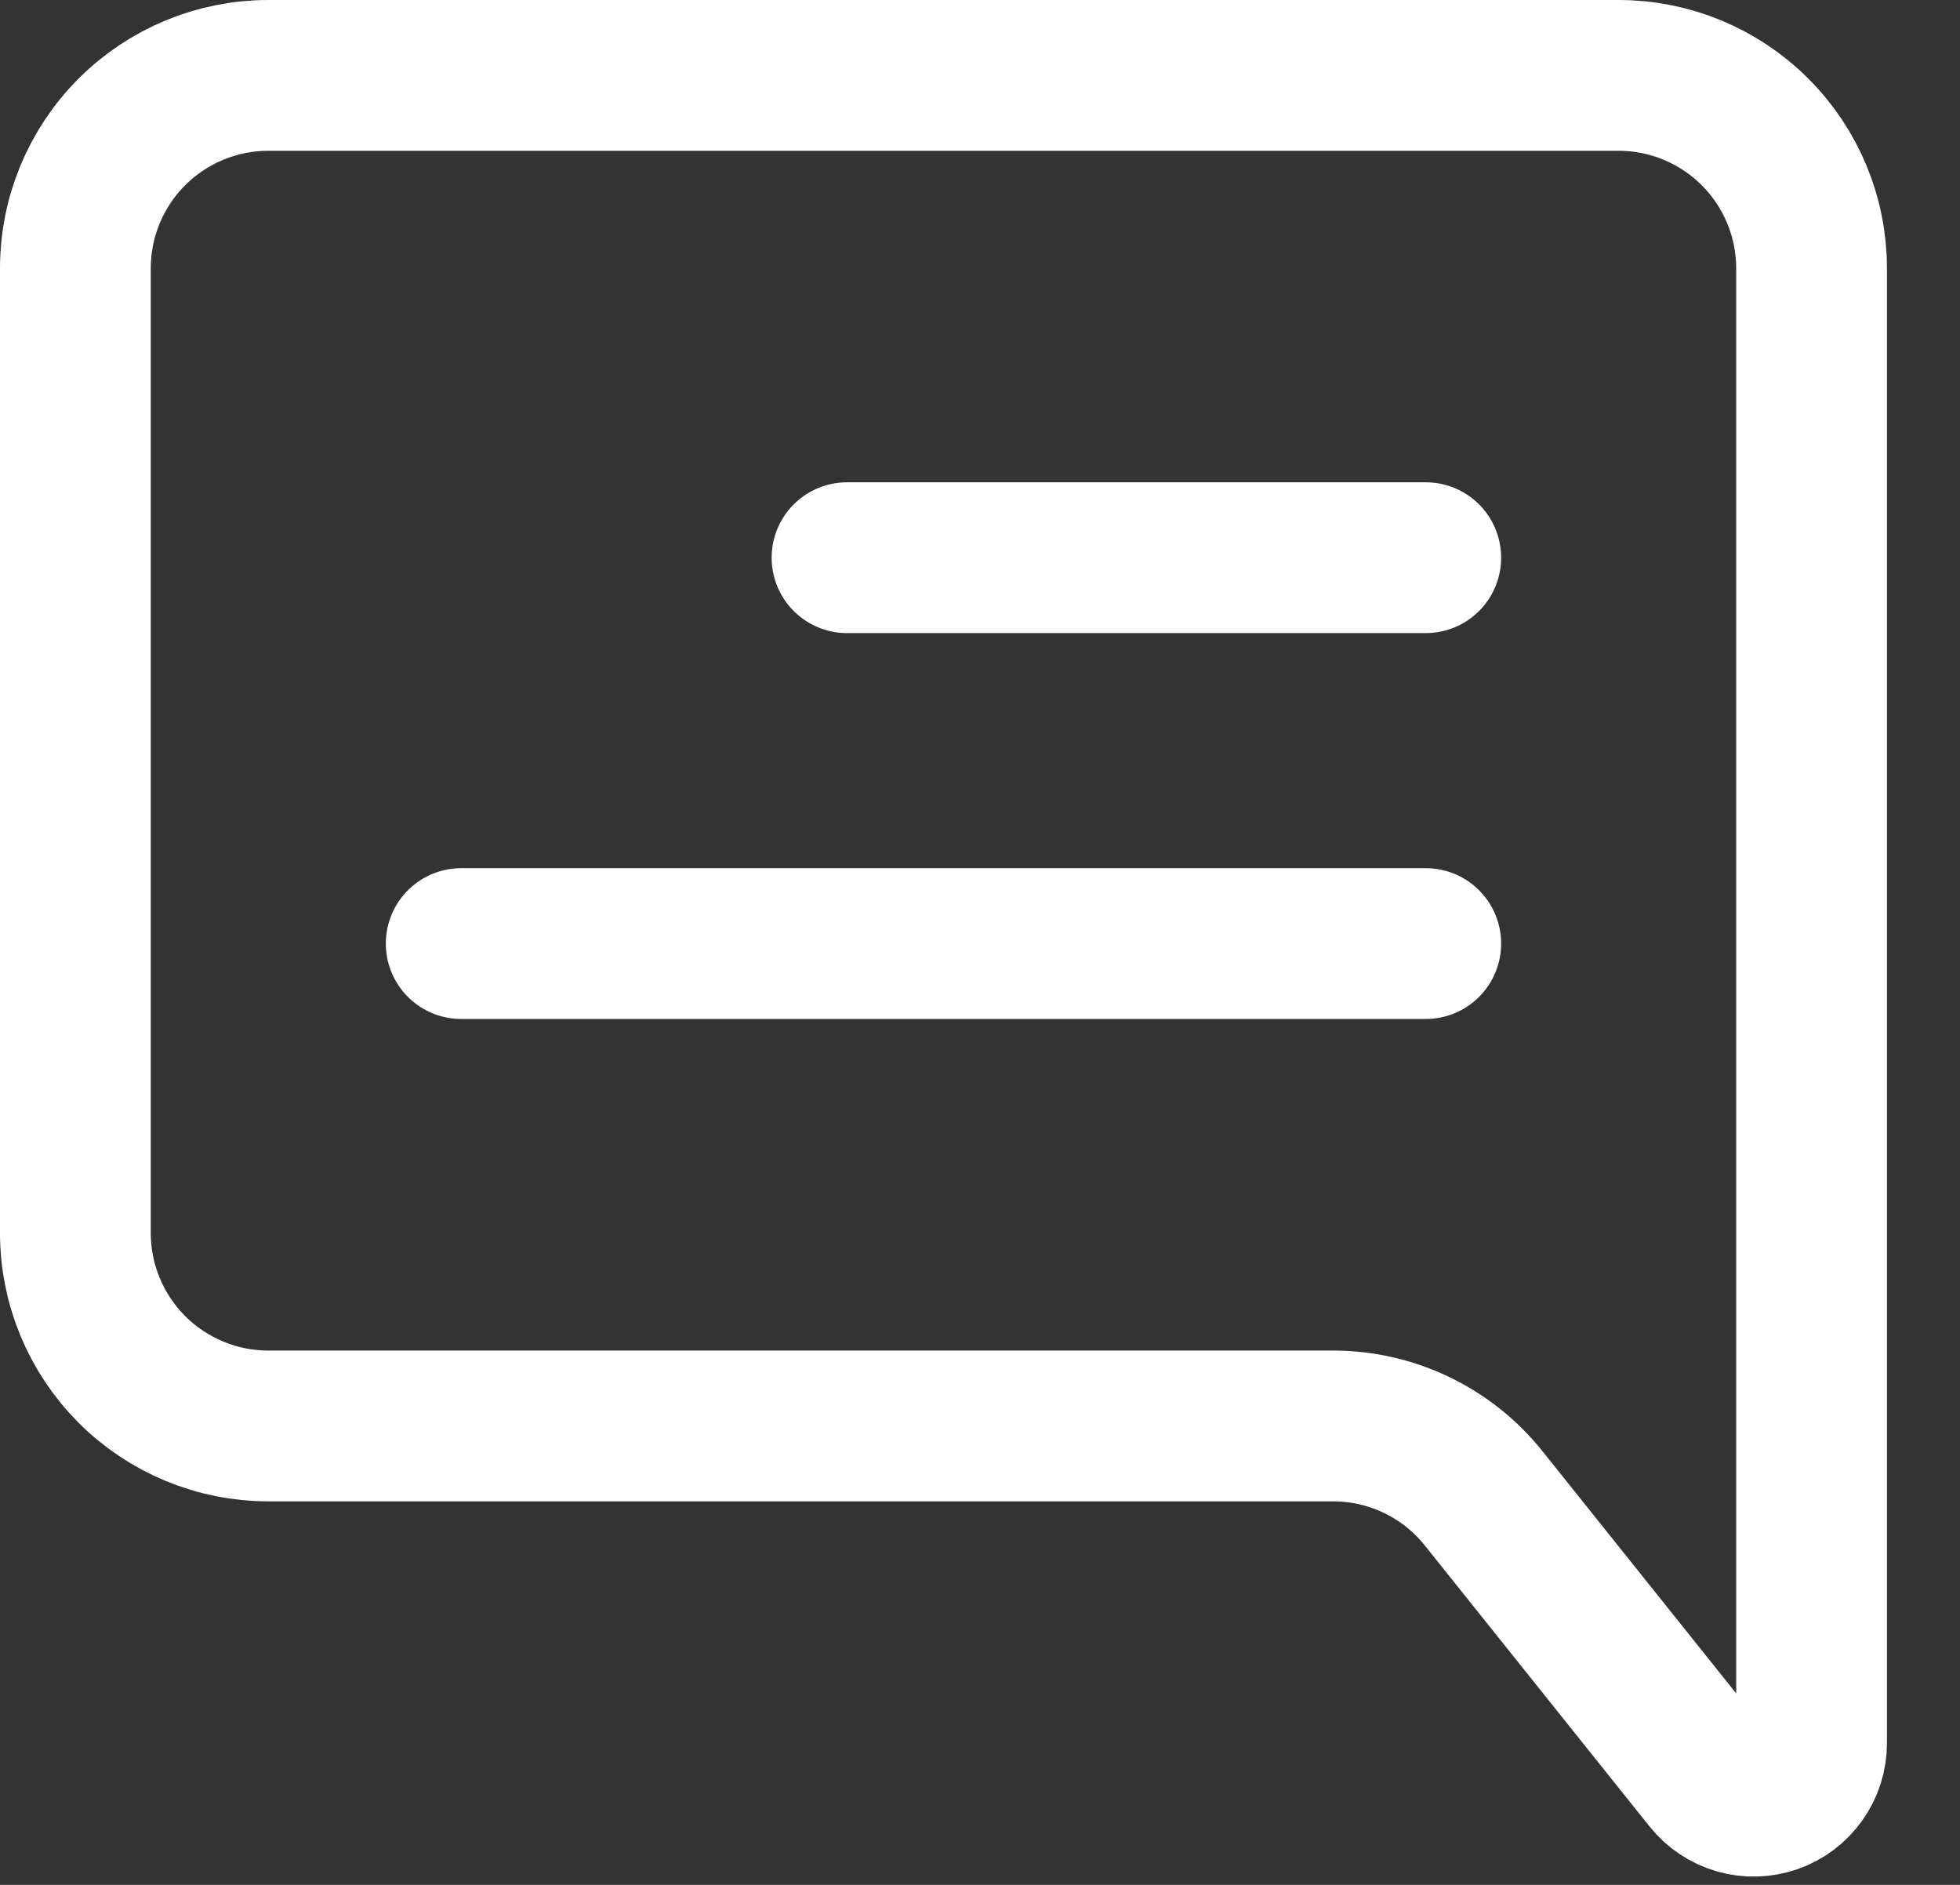
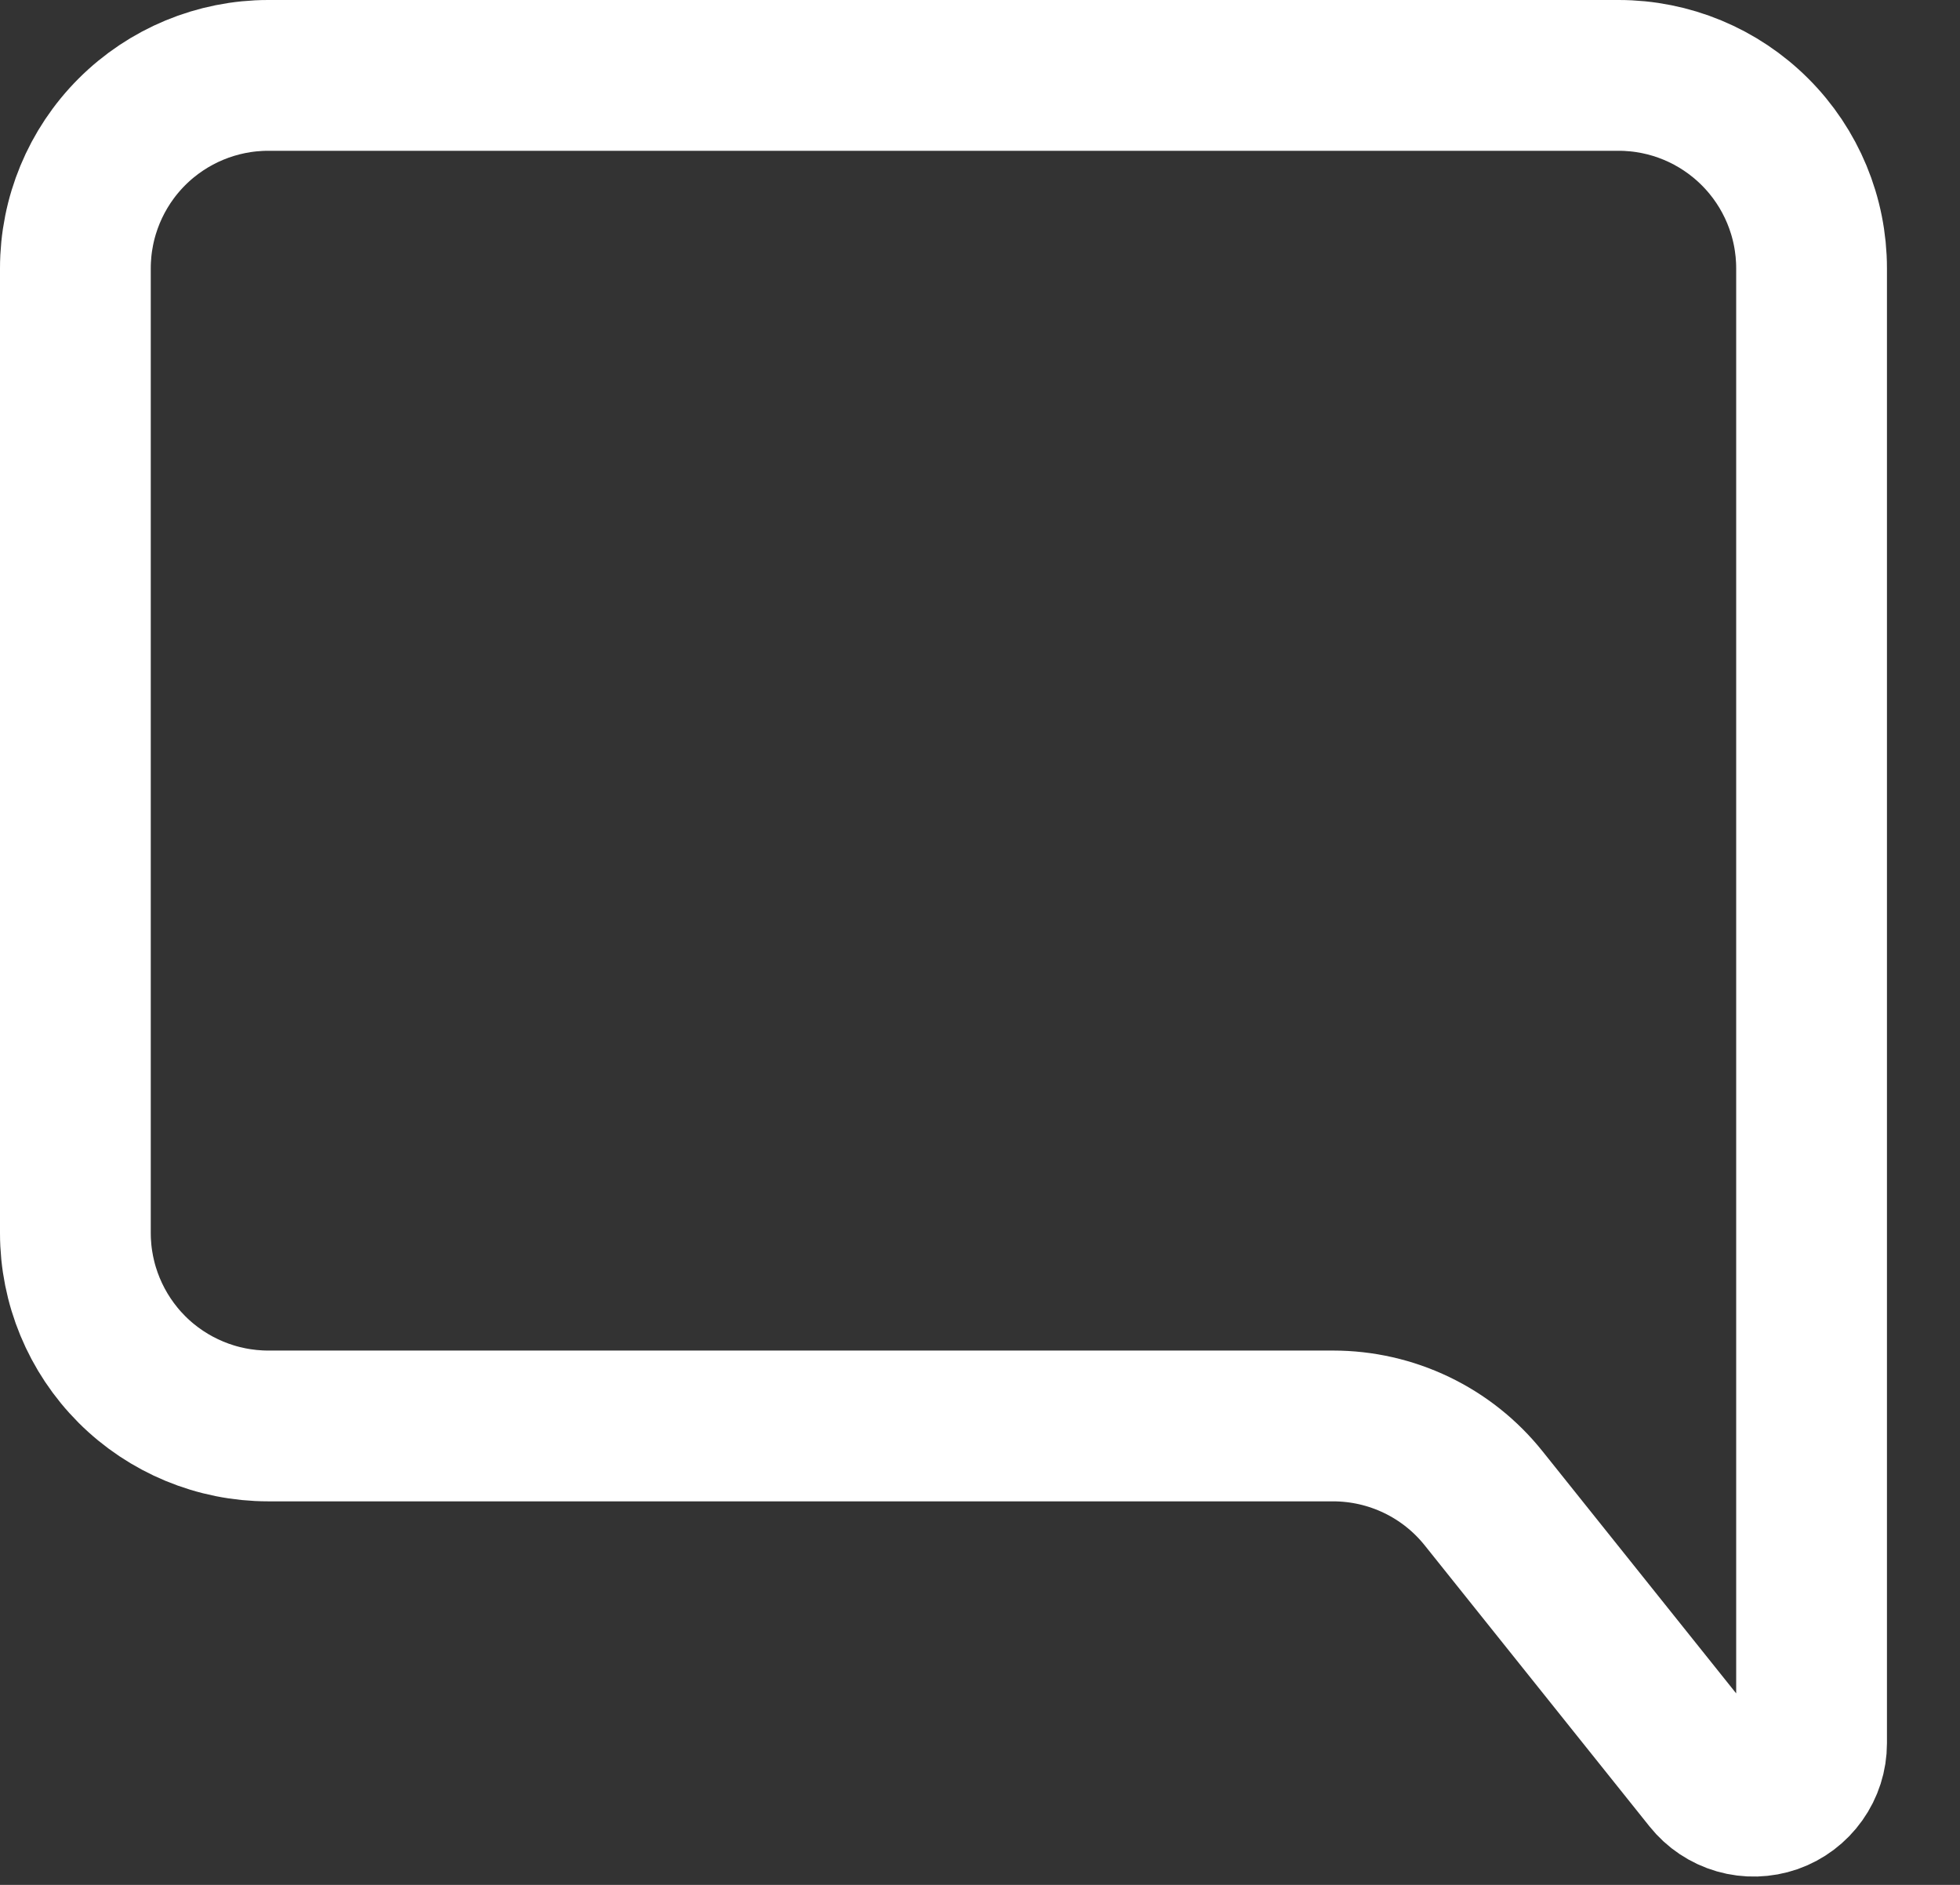
<svg xmlns="http://www.w3.org/2000/svg" width="26" height="25" viewBox="0 0 26 25" fill="none">
  <rect x="0" y="0" width="26" height="25" fill="#333333" stroke="none" />
-   <path d="M18.913 12.515H6.118M18.913 7.397H11.236" stroke="#ffffff" stroke-width="2" stroke-linecap="round" stroke-linejoin="round" />
-   <path d="M24.031 23.122V3.559C24.031 2.88 23.761 2.229 23.281 1.75C22.801 1.27 22.151 1 21.472 1H3.559C2.88 1 2.229 1.27 1.749 1.75C1.27 2.229 1 2.88 1 3.559V16.354C1 17.032 1.27 17.683 1.749 18.163C2.229 18.643 2.88 18.913 3.559 18.913H17.683C18.067 18.913 18.445 18.999 18.791 19.165C19.137 19.331 19.441 19.573 19.68 19.872L22.663 23.601C22.762 23.725 22.898 23.816 23.051 23.86C23.203 23.904 23.366 23.899 23.517 23.847C23.667 23.794 23.797 23.696 23.889 23.566C23.981 23.437 24.031 23.282 24.031 23.122V23.122Z" stroke="#ffffff" stroke-width="2" />
+   <path d="M24.031 23.122V3.559C24.031 2.88 23.761 2.229 23.281 1.75C22.801 1.27 22.151 1 21.472 1H3.559C2.88 1 2.229 1.27 1.749 1.75C1.27 2.229 1 2.88 1 3.559V16.354C1 17.032 1.27 17.683 1.749 18.163C2.229 18.643 2.88 18.913 3.559 18.913H17.683C18.067 18.913 18.445 18.999 18.791 19.165C19.137 19.331 19.441 19.573 19.68 19.872L22.663 23.601C22.762 23.725 22.898 23.816 23.051 23.86C23.203 23.904 23.366 23.899 23.517 23.847C23.667 23.794 23.797 23.696 23.889 23.566C23.981 23.437 24.031 23.282 24.031 23.122V23.122" stroke="#ffffff" stroke-width="2" />
</svg>